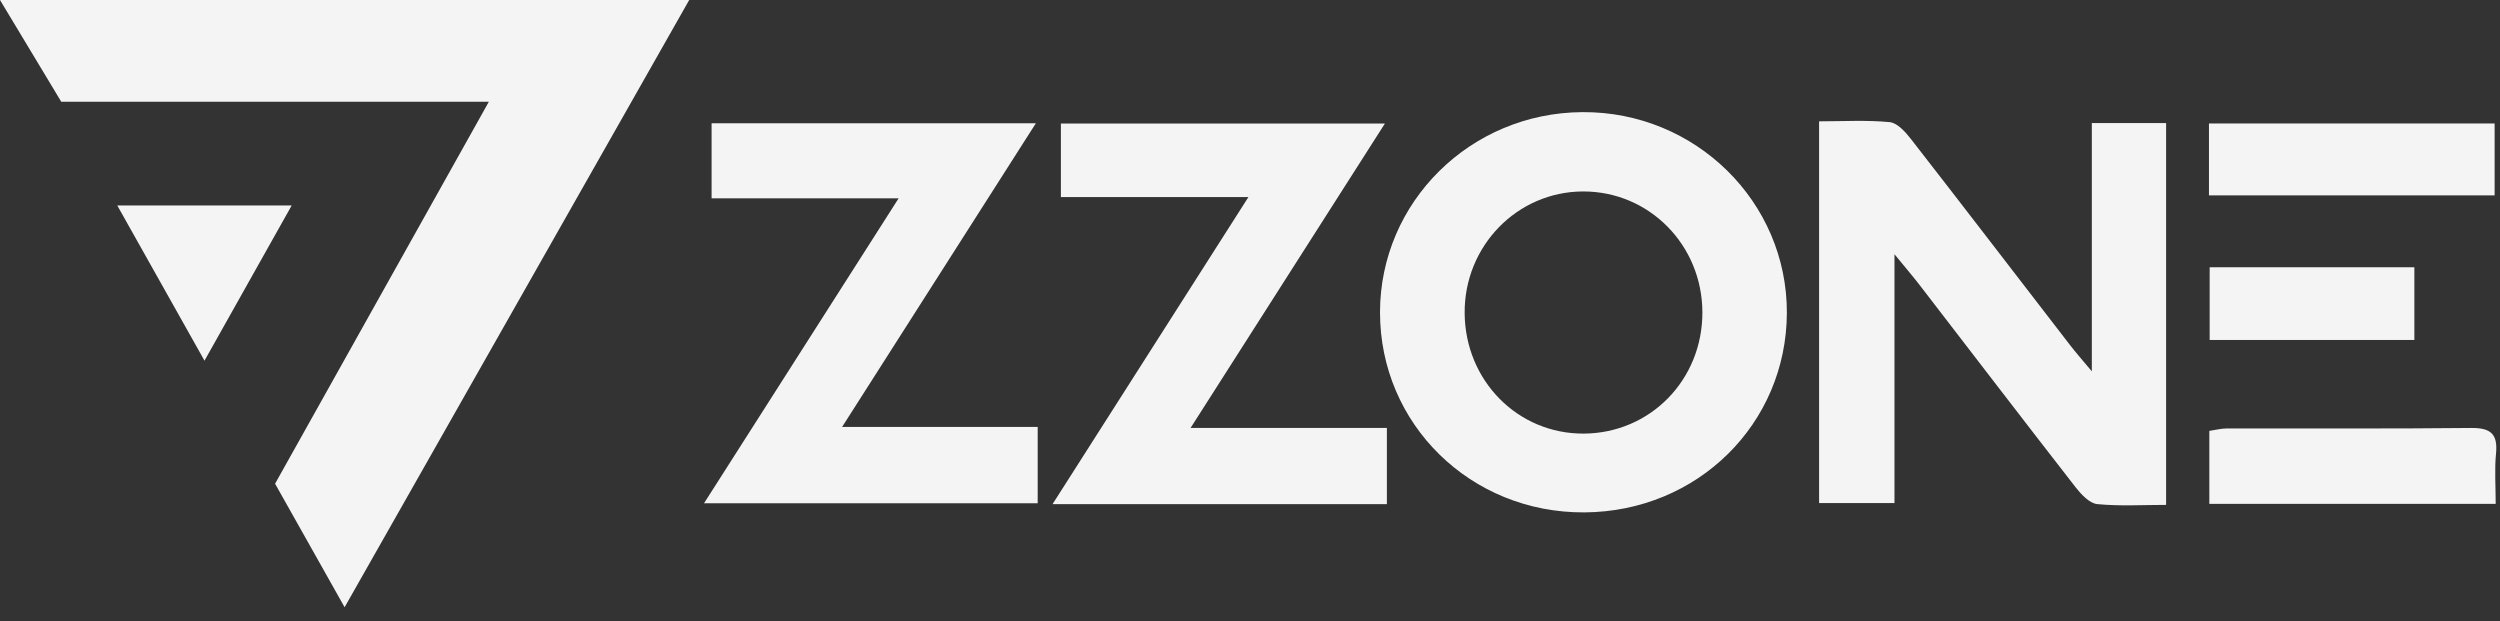
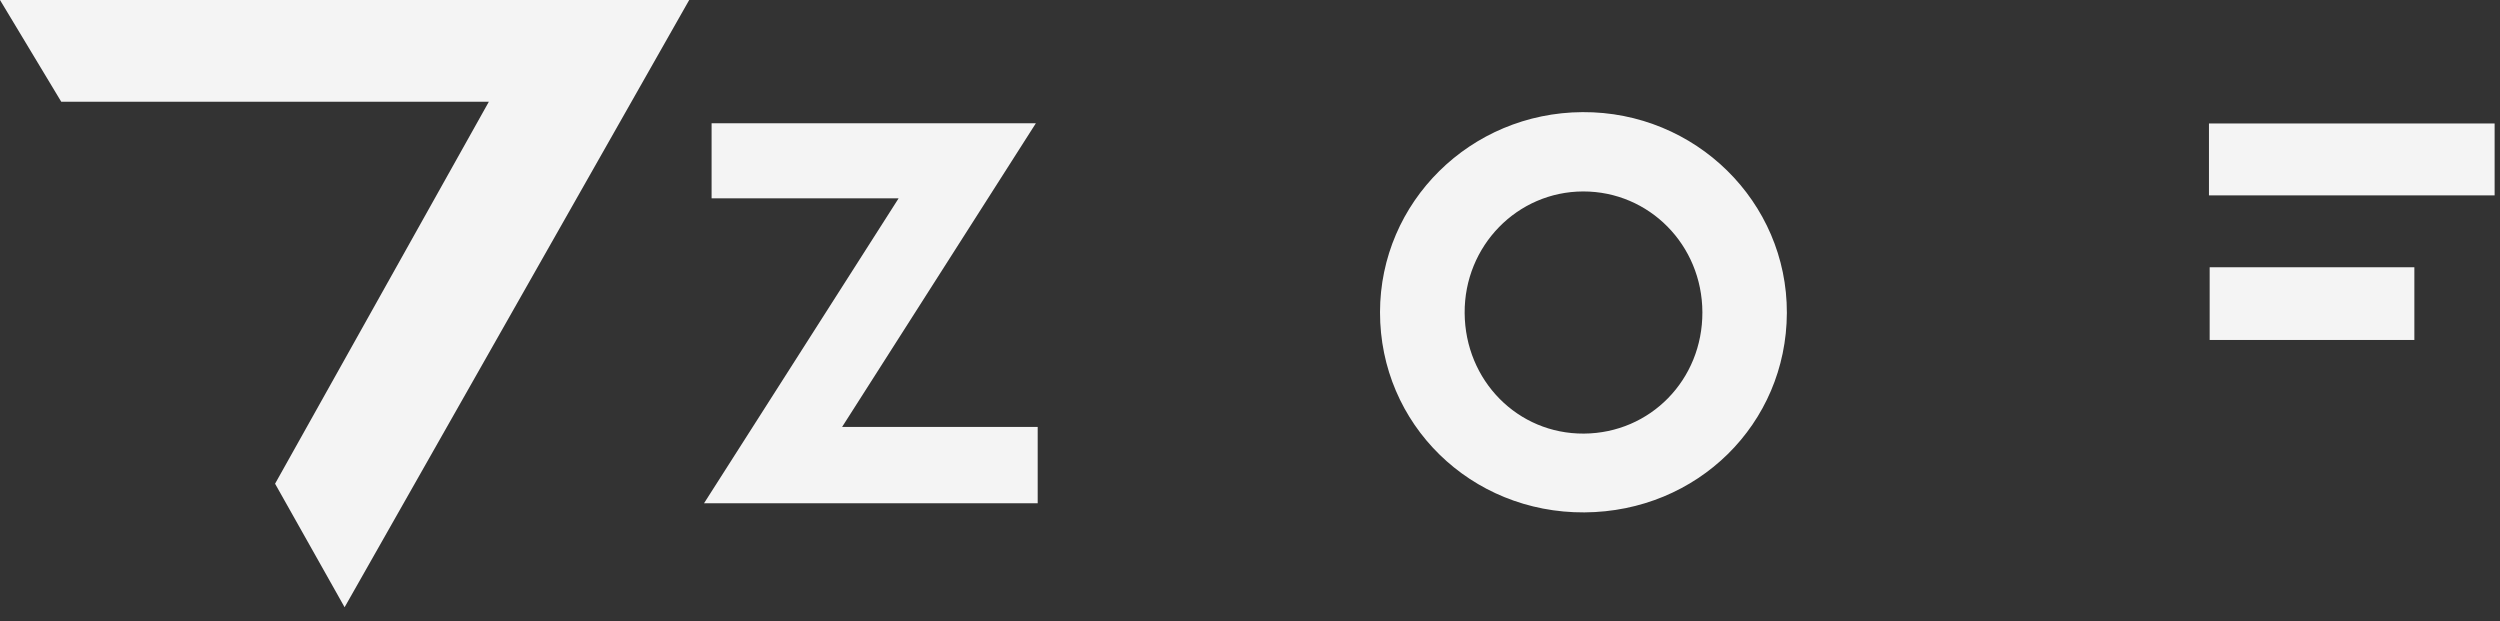
<svg xmlns="http://www.w3.org/2000/svg" width="157" height="39" viewBox="0 0 157 39" fill="none">
  <rect x="0" y="0" width="157" height="39" fill="#333333" stroke="none" />
  <g clip-path="url(#clip0_458_8997)">
-     <path d="M118.973 15.969V31.593H114.239V7.62C115.723 7.62 117.209 7.53 118.672 7.67C119.157 7.717 119.668 8.295 120.019 8.746C123.366 13.045 126.68 17.375 130.011 21.688C130.368 22.152 130.759 22.59 131.367 23.321V7.73H136.031V31.707C134.554 31.707 133.118 31.797 131.704 31.657C131.217 31.606 130.699 31.049 130.348 30.601C127.068 26.388 123.824 22.145 120.567 17.919C120.142 17.368 119.688 16.84 118.973 15.965V15.969Z" fill="#F4F4F4" />
    <path d="M99.5 32.178C92.358 32.221 86.658 26.639 86.665 19.607C86.672 12.685 92.344 7.079 99.383 7.042C106.472 7.002 112.238 12.671 112.215 19.653C112.188 26.625 106.599 32.134 99.5 32.178ZM99.467 27.23C103.646 27.203 106.923 23.846 106.91 19.607C106.896 15.384 103.569 12.017 99.42 12.023C95.281 12.033 91.953 15.444 91.98 19.657C92.007 23.906 95.317 27.257 99.467 27.23Z" fill="#F4F4F4" />
-     <path d="M87.093 31.66H66.1C70.212 25.212 74.221 18.928 78.4 12.377H66.624V7.757H86.972C82.923 14.098 78.935 20.345 74.769 26.873H87.096V31.66H87.093Z" fill="#F4F4F4" />
    <path d="M65.167 26.813V31.603H44.214C48.306 25.189 52.295 18.939 56.434 12.454H44.688V7.74H65.053C60.998 14.095 57.042 20.295 52.883 26.813H65.163H65.167Z" fill="#F4F4F4" />
-     <path d="M156.729 31.643H138.746V27.06C139.1 27.01 139.468 26.91 139.835 26.906C144.946 26.896 150.058 26.933 155.169 26.876C156.422 26.863 156.873 27.25 156.749 28.5C156.652 29.482 156.729 30.477 156.729 31.643Z" fill="#F4F4F4" />
    <path d="M156.662 12.27H138.723V7.754H156.662V12.27Z" fill="#F4F4F4" />
    <path d="M138.767 16.784H151.622V21.35H138.767V16.784Z" fill="#F4F4F4" />
    <path d="M0 0H43.282L21.641 38.134L17.275 30.377L30.701 6.387H3.845L0 0Z" fill="#F4F4F4" />
-     <path d="M7.366 12.905H18.317L12.842 22.65L7.366 12.905Z" fill="#F4F4F4" />
  </g>
  <defs>
    <clipPath id="clip0_458_8997">
      <rect width="156.77" height="38.134" fill="white" />
    </clipPath>
  </defs>
</svg>